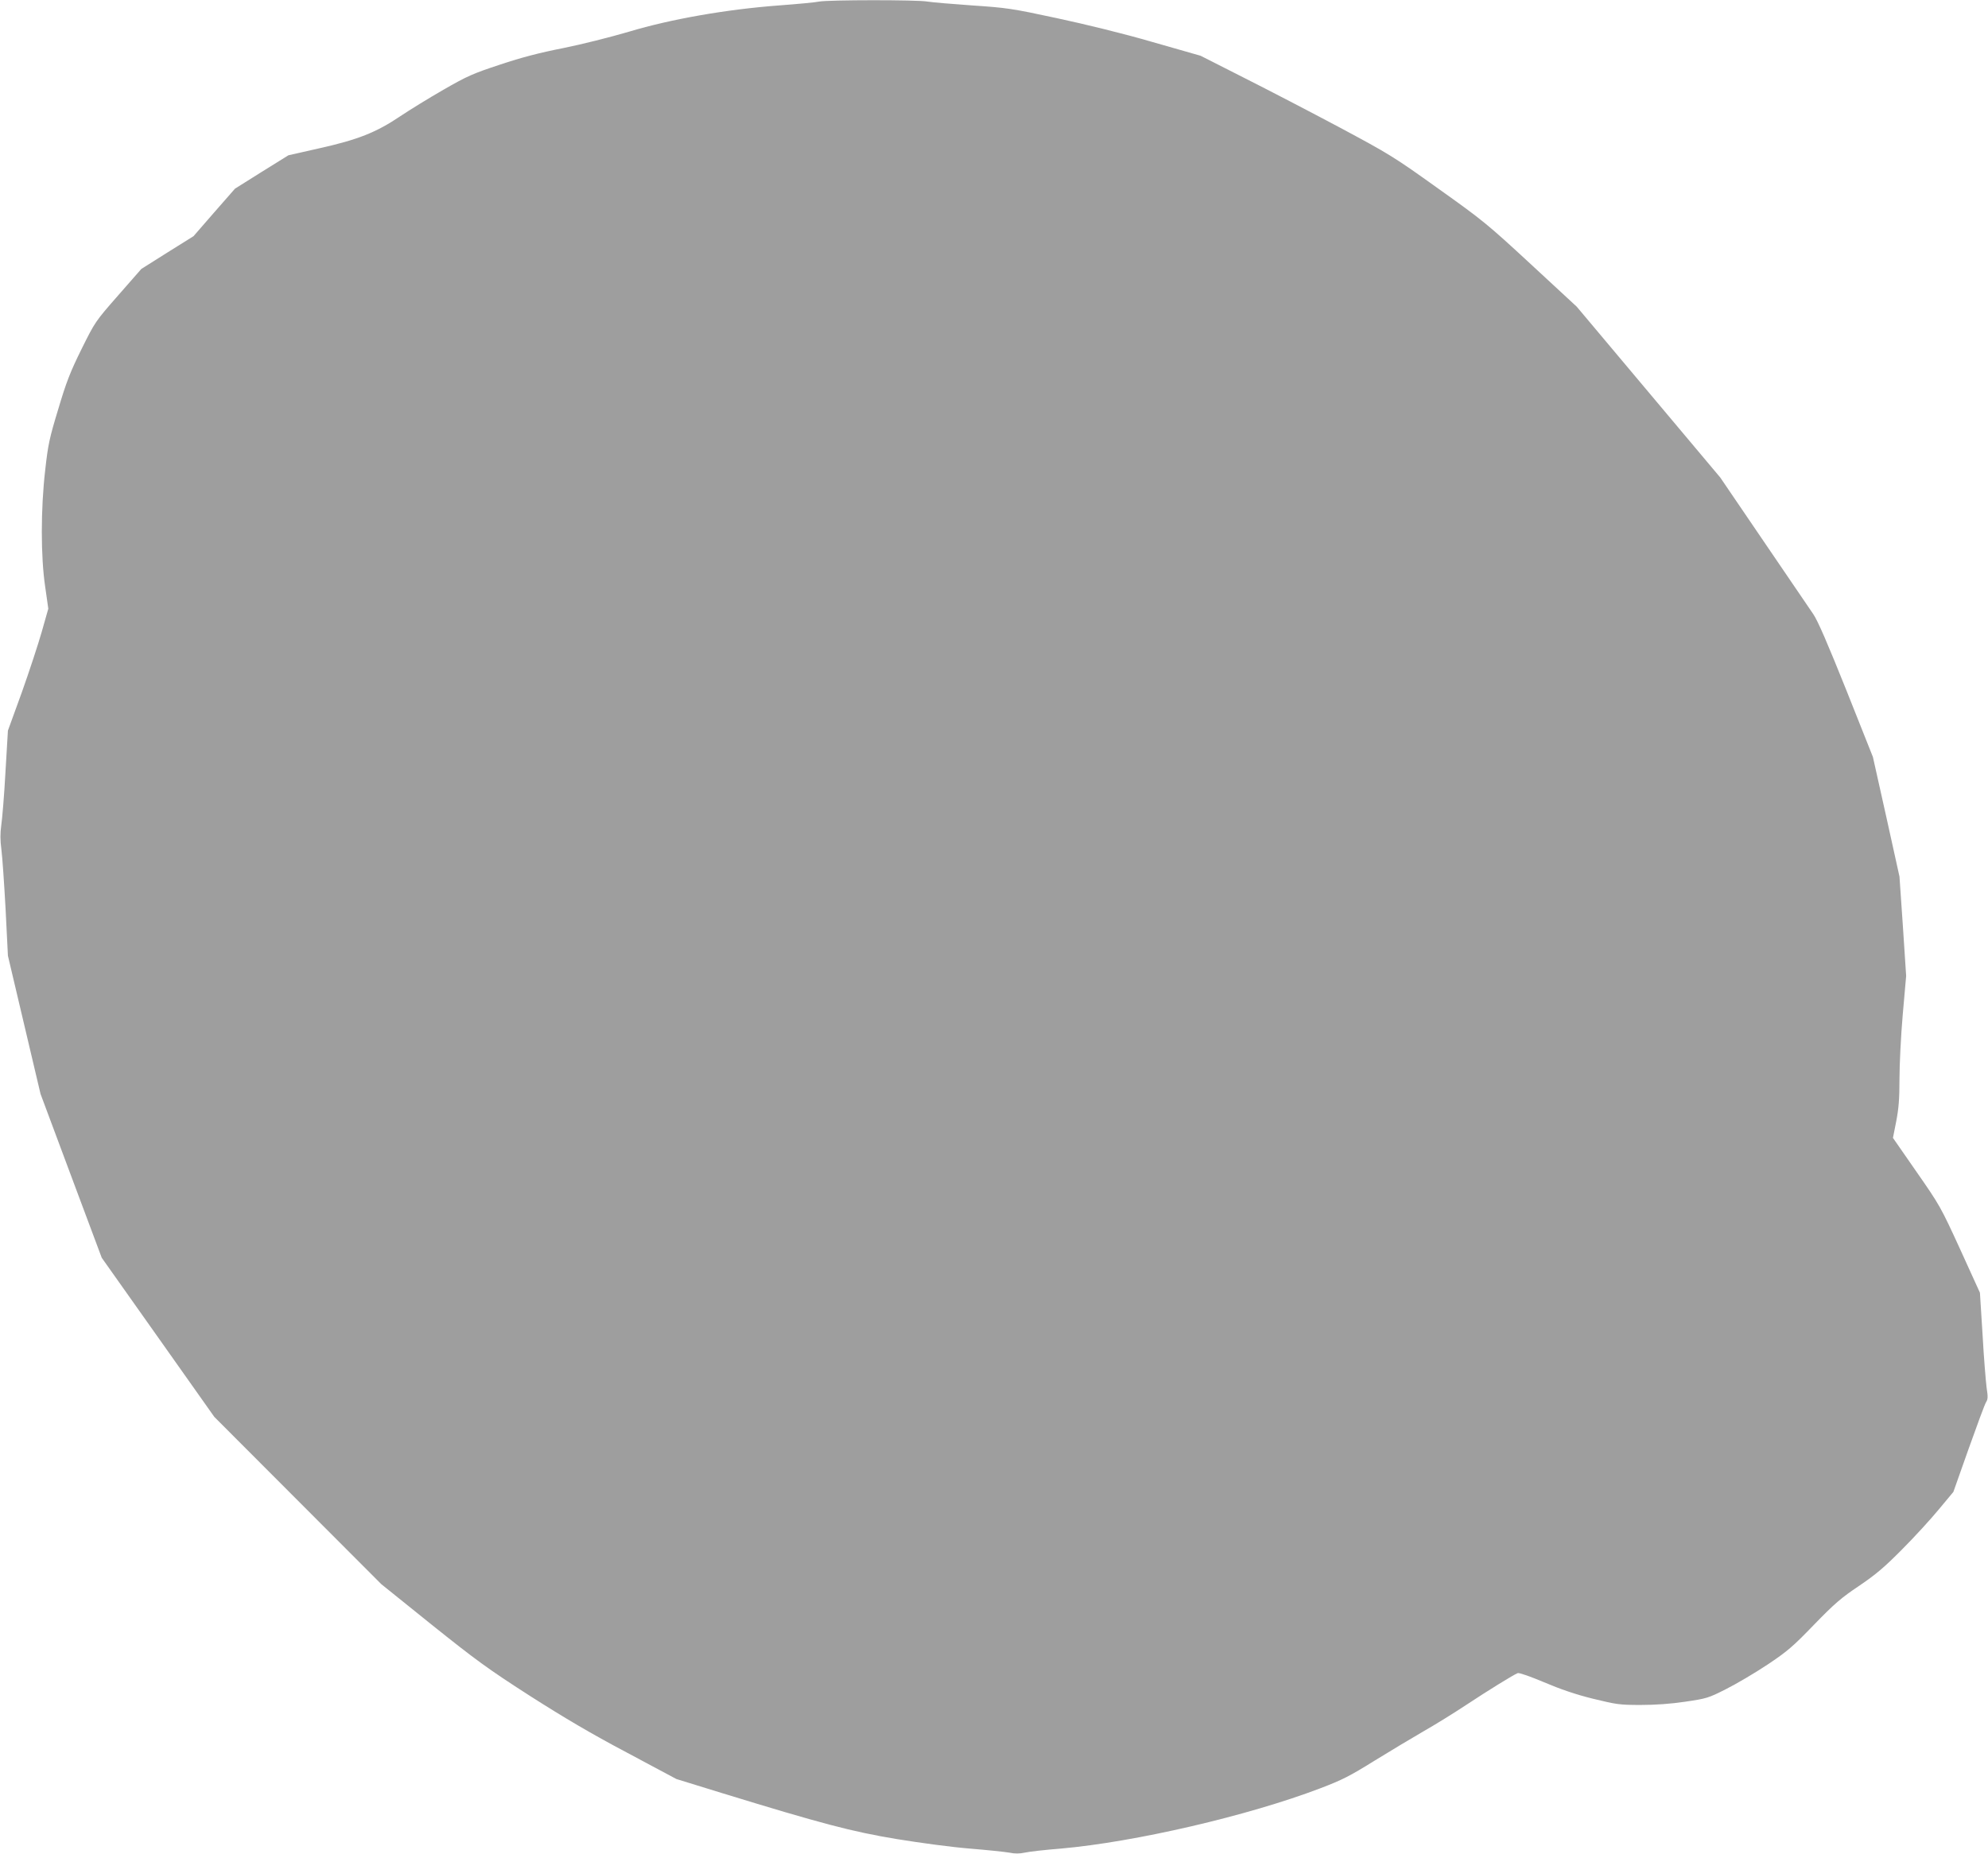
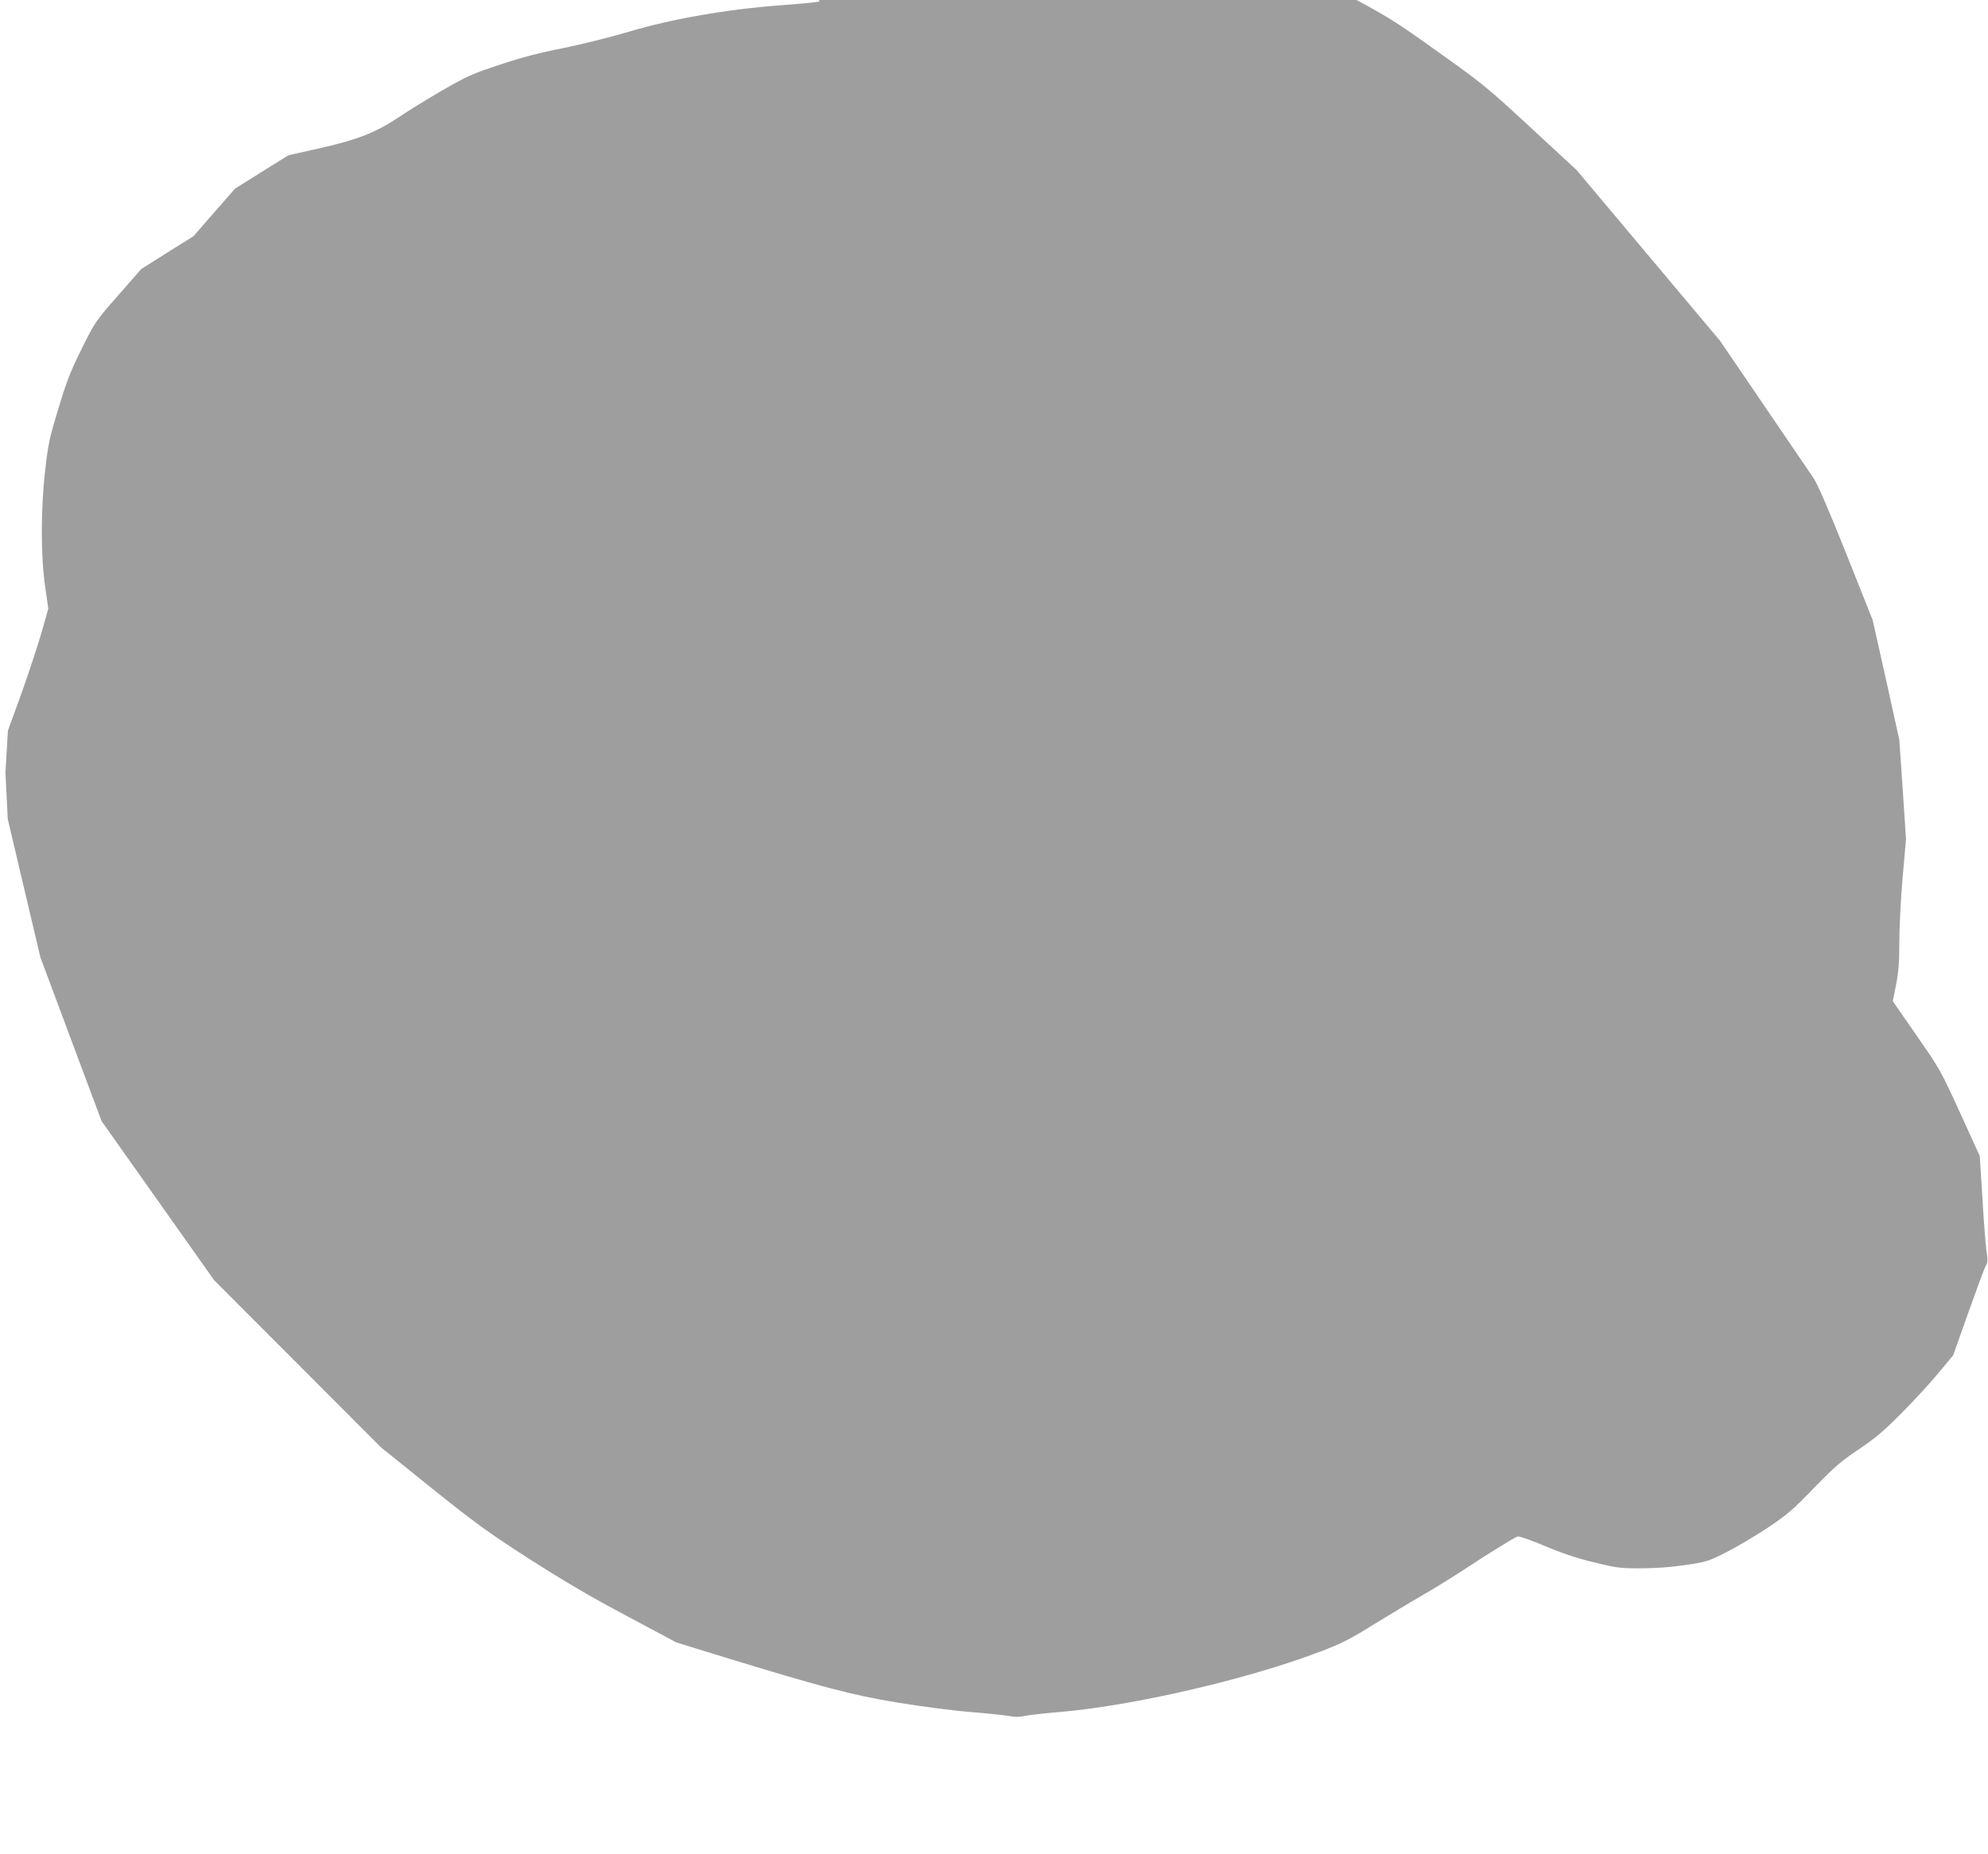
<svg xmlns="http://www.w3.org/2000/svg" version="1.0" width="1280pt" height="1194pt" viewBox="0 0 1280 1194" preserveAspectRatio="xMidYMid meet">
  <g transform="translate(0,1194) scale(0.1,-0.1)" fill="#9e9e9e" stroke="none">
-     <path d="M5275 11930 c-22 -5 -139 -16 -260 -25 -334 -25 -692 -87 -965 -169 -119 -35 -309 -83 -425 -106 -148 -29 -268 -60 -405 -106 -176 -58 -212 -74 -365 -162 -94 -54 -219 -131 -280 -172 -153 -103 -272 -150 -519 -205 l-199 -45 -172 -107 -172 -108 -134 -153 -133 -153 -168 -105 -168 -106 -149 -170 c-148 -169 -149 -171 -236 -346 -73 -148 -98 -212 -150 -387 -57 -187 -66 -230 -84 -393 -29 -251 -29 -557 0 -751 l20 -141 -42 -148 c-23 -81 -81 -257 -129 -392 l-89 -245 -16 -270 c-8 -148 -21 -302 -27 -341 -7 -52 -7 -95 1 -155 6 -46 18 -219 27 -384 l15 -300 105 -445 105 -445 197 -528 197 -527 363 -513 362 -512 538 -539 537 -538 323 -260 c285 -228 361 -284 630 -457 219 -140 398 -246 627 -367 l320 -171 295 -91 c636 -195 834 -248 1126 -296 153 -25 355 -52 469 -61 110 -9 224 -21 253 -26 37 -8 68 -7 100 0 26 6 130 18 232 26 477 42 1206 211 1670 388 142 54 191 79 350 178 102 63 244 148 315 189 72 41 195 117 275 170 147 97 304 194 332 205 9 4 85 -23 170 -59 106 -45 202 -78 315 -106 152 -37 171 -40 307 -40 94 0 194 7 287 21 136 20 148 23 262 81 66 33 186 104 266 157 129 86 165 117 301 258 132 136 175 173 290 250 109 74 162 119 277 235 78 78 184 194 236 257 l94 113 98 277 c54 152 104 287 112 300 13 20 13 36 4 95 -5 39 -18 193 -26 341 l-17 270 -127 279 c-125 273 -132 285 -281 499 l-152 219 21 106 c16 84 21 143 21 272 0 91 9 278 21 415 l22 250 -21 320 -22 320 -85 385 -86 385 -171 430 c-119 297 -184 448 -213 490 -23 33 -167 245 -320 470 l-279 410 -462 550 -462 550 -295 273 c-280 259 -312 285 -596 487 -286 205 -314 222 -637 395 -186 99 -463 243 -616 320 l-278 141 -308 88 c-185 54 -430 114 -617 154 -292 63 -324 67 -545 82 -129 9 -259 20 -289 25 -66 12 -640 11 -696 0z" />
+     <path d="M5275 11930 c-22 -5 -139 -16 -260 -25 -334 -25 -692 -87 -965 -169 -119 -35 -309 -83 -425 -106 -148 -29 -268 -60 -405 -106 -176 -58 -212 -74 -365 -162 -94 -54 -219 -131 -280 -172 -153 -103 -272 -150 -519 -205 l-199 -45 -172 -107 -172 -108 -134 -153 -133 -153 -168 -105 -168 -106 -149 -170 c-148 -169 -149 -171 -236 -346 -73 -148 -98 -212 -150 -387 -57 -187 -66 -230 -84 -393 -29 -251 -29 -557 0 -751 l20 -141 -42 -148 c-23 -81 -81 -257 -129 -392 l-89 -245 -16 -270 l15 -300 105 -445 105 -445 197 -528 197 -527 363 -513 362 -512 538 -539 537 -538 323 -260 c285 -228 361 -284 630 -457 219 -140 398 -246 627 -367 l320 -171 295 -91 c636 -195 834 -248 1126 -296 153 -25 355 -52 469 -61 110 -9 224 -21 253 -26 37 -8 68 -7 100 0 26 6 130 18 232 26 477 42 1206 211 1670 388 142 54 191 79 350 178 102 63 244 148 315 189 72 41 195 117 275 170 147 97 304 194 332 205 9 4 85 -23 170 -59 106 -45 202 -78 315 -106 152 -37 171 -40 307 -40 94 0 194 7 287 21 136 20 148 23 262 81 66 33 186 104 266 157 129 86 165 117 301 258 132 136 175 173 290 250 109 74 162 119 277 235 78 78 184 194 236 257 l94 113 98 277 c54 152 104 287 112 300 13 20 13 36 4 95 -5 39 -18 193 -26 341 l-17 270 -127 279 c-125 273 -132 285 -281 499 l-152 219 21 106 c16 84 21 143 21 272 0 91 9 278 21 415 l22 250 -21 320 -22 320 -85 385 -86 385 -171 430 c-119 297 -184 448 -213 490 -23 33 -167 245 -320 470 l-279 410 -462 550 -462 550 -295 273 c-280 259 -312 285 -596 487 -286 205 -314 222 -637 395 -186 99 -463 243 -616 320 l-278 141 -308 88 c-185 54 -430 114 -617 154 -292 63 -324 67 -545 82 -129 9 -259 20 -289 25 -66 12 -640 11 -696 0z" />
  </g>
</svg>